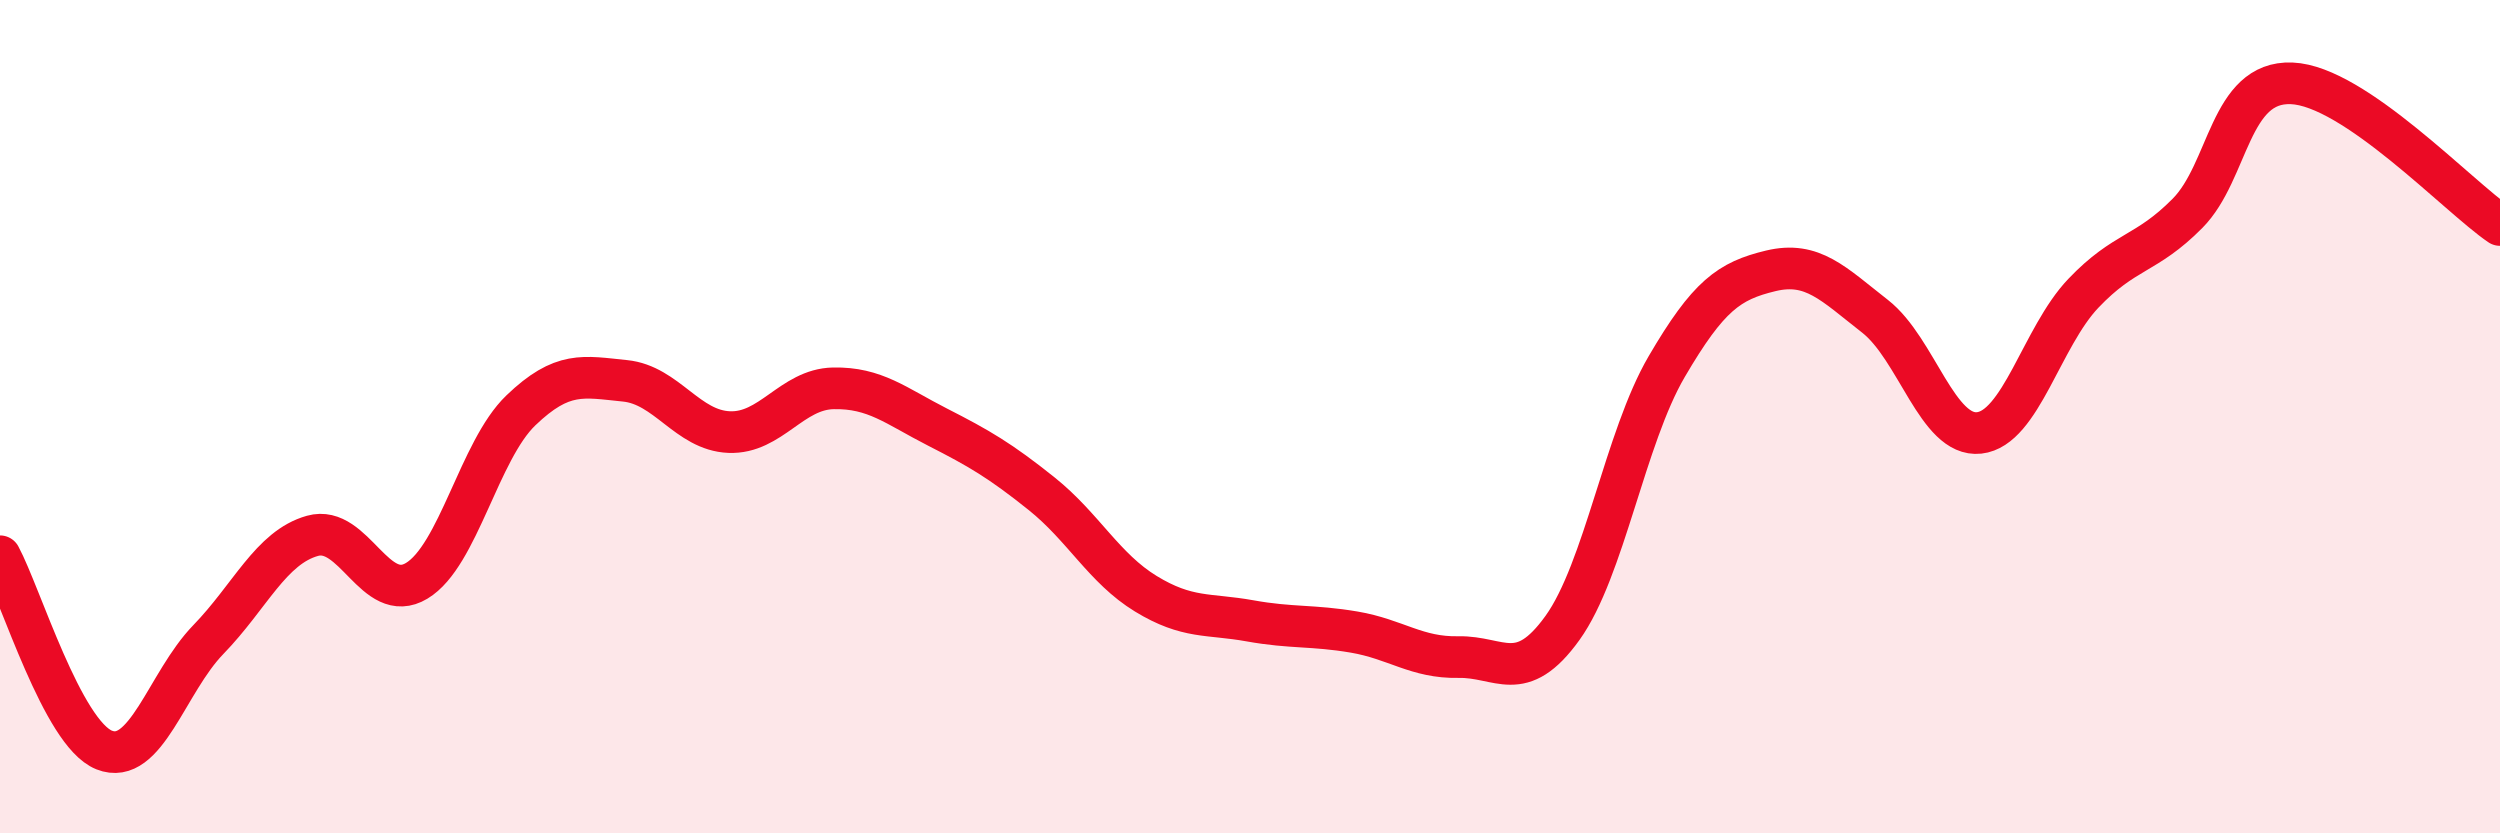
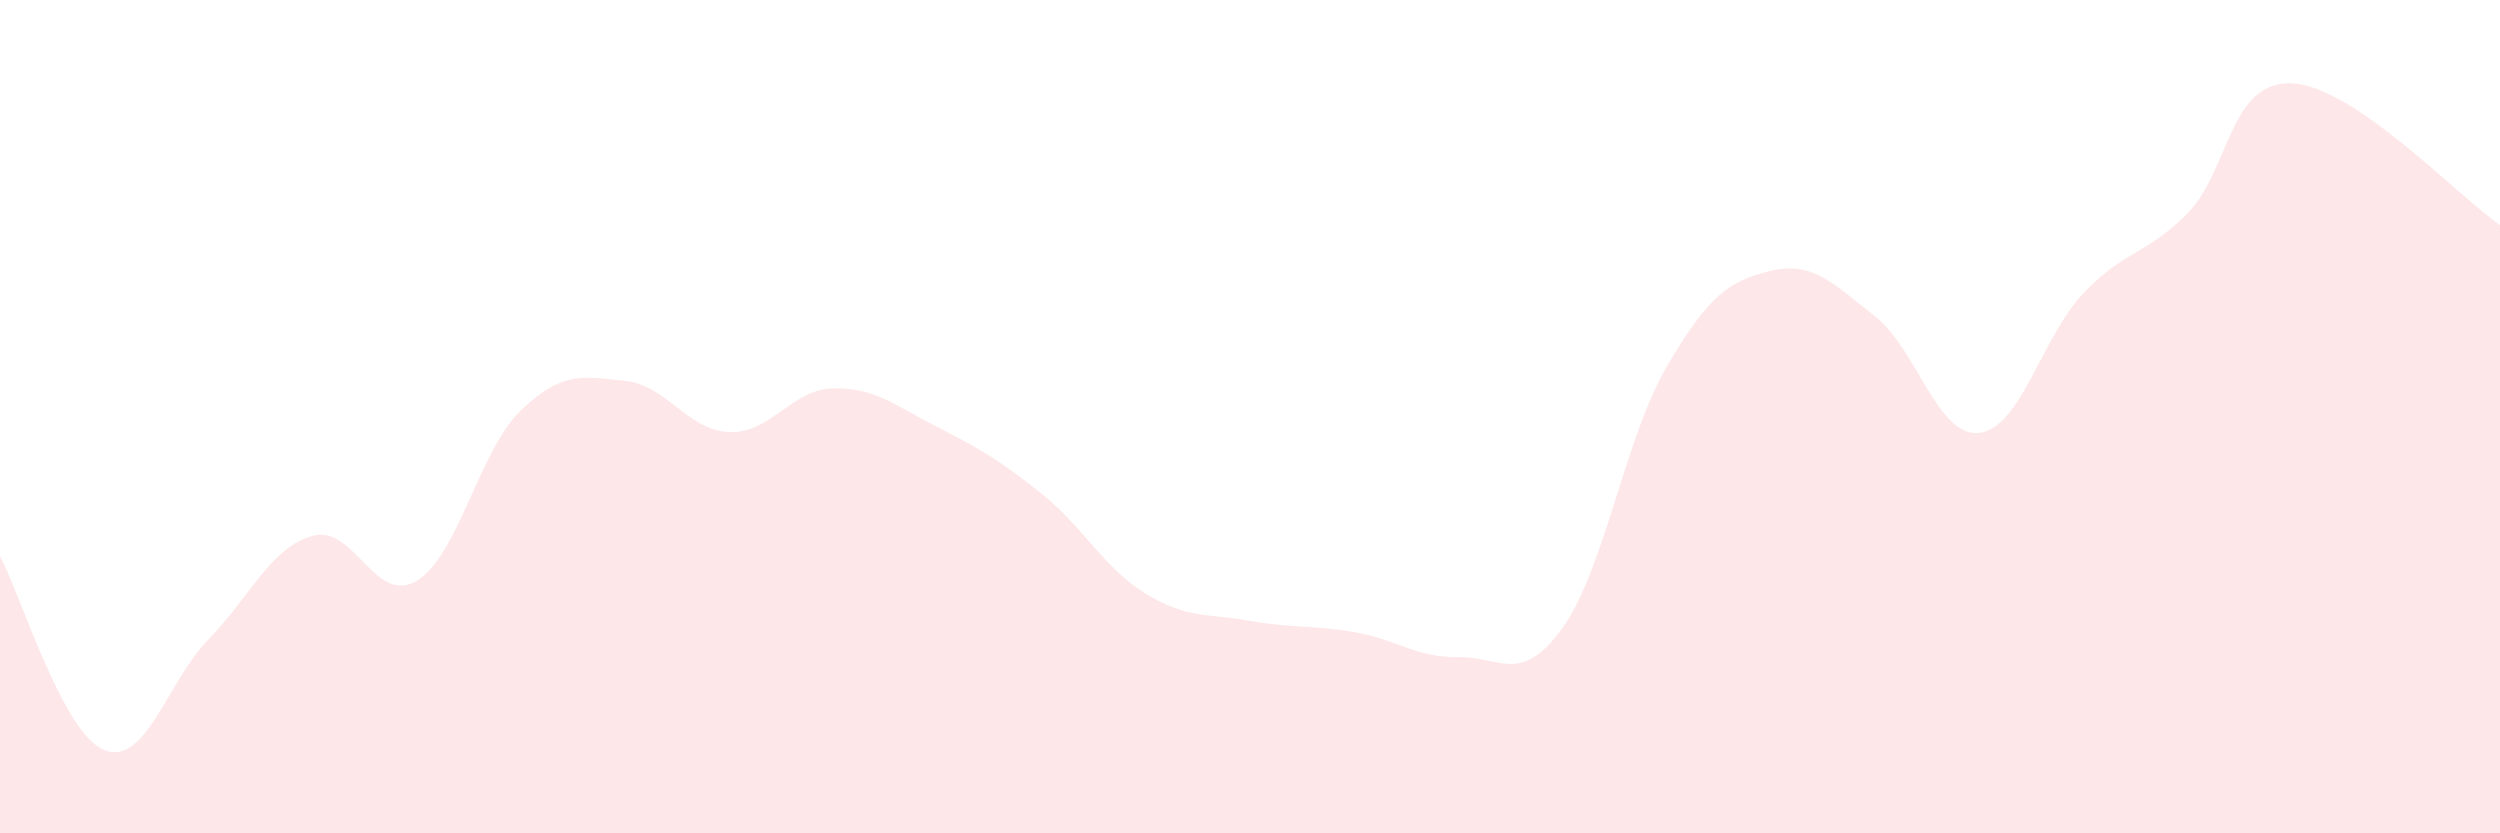
<svg xmlns="http://www.w3.org/2000/svg" width="60" height="20" viewBox="0 0 60 20">
  <path d="M 0,13.35 C 0.5,14.28 1.5,17.6 2.5,18 C 3.5,18.4 4,16.38 5,15.35 C 6,14.32 6.5,13.14 7.5,12.86 C 8.5,12.58 9,14.54 10,13.94 C 11,13.34 11.5,10.81 12.5,9.85 C 13.5,8.89 14,9.04 15,9.14 C 16,9.24 16.5,10.33 17.5,10.37 C 18.5,10.41 19,9.34 20,9.32 C 21,9.3 21.5,9.74 22.5,10.25 C 23.5,10.76 24,11.05 25,11.85 C 26,12.65 26.5,13.64 27.5,14.25 C 28.5,14.86 29,14.72 30,14.9 C 31,15.08 31.5,15 32.5,15.17 C 33.5,15.34 34,15.79 35,15.77 C 36,15.75 36.5,16.46 37.5,15.07 C 38.5,13.68 39,10.51 40,8.8 C 41,7.09 41.5,6.74 42.5,6.5 C 43.5,6.26 44,6.81 45,7.59 C 46,8.37 46.5,10.5 47.5,10.39 C 48.5,10.28 49,8.09 50,7.04 C 51,5.99 51.5,6.13 52.5,5.12 C 53.5,4.11 53.5,1.94 55,2 C 56.5,2.06 59,4.72 60,5.4L60 20L0 20Z" fill="#EB0A25" opacity="0.1" stroke-linecap="round" stroke-linejoin="round" />
-   <path d="M 0,13.35 C 0.5,14.28 1.5,17.6 2.5,18 C 3.5,18.4 4,16.38 5,15.35 C 6,14.32 6.5,13.14 7.5,12.86 C 8.5,12.58 9,14.54 10,13.94 C 11,13.34 11.5,10.81 12.5,9.85 C 13.5,8.89 14,9.04 15,9.14 C 16,9.24 16.5,10.33 17.5,10.37 C 18.5,10.41 19,9.34 20,9.32 C 21,9.3 21.5,9.74 22.5,10.25 C 23.5,10.76 24,11.05 25,11.85 C 26,12.65 26.5,13.64 27.5,14.25 C 28.5,14.86 29,14.72 30,14.9 C 31,15.08 31.5,15 32.5,15.17 C 33.5,15.34 34,15.79 35,15.77 C 36,15.75 36.5,16.46 37.5,15.07 C 38.5,13.68 39,10.51 40,8.8 C 41,7.09 41.5,6.74 42.5,6.5 C 43.5,6.26 44,6.81 45,7.59 C 46,8.37 46.5,10.5 47.5,10.39 C 48.5,10.28 49,8.09 50,7.04 C 51,5.99 51.5,6.13 52.5,5.12 C 53.5,4.11 53.5,1.94 55,2 C 56.5,2.06 59,4.72 60,5.4" stroke="#EB0A25" stroke-width="1" fill="none" stroke-linecap="round" stroke-linejoin="round" />
</svg>